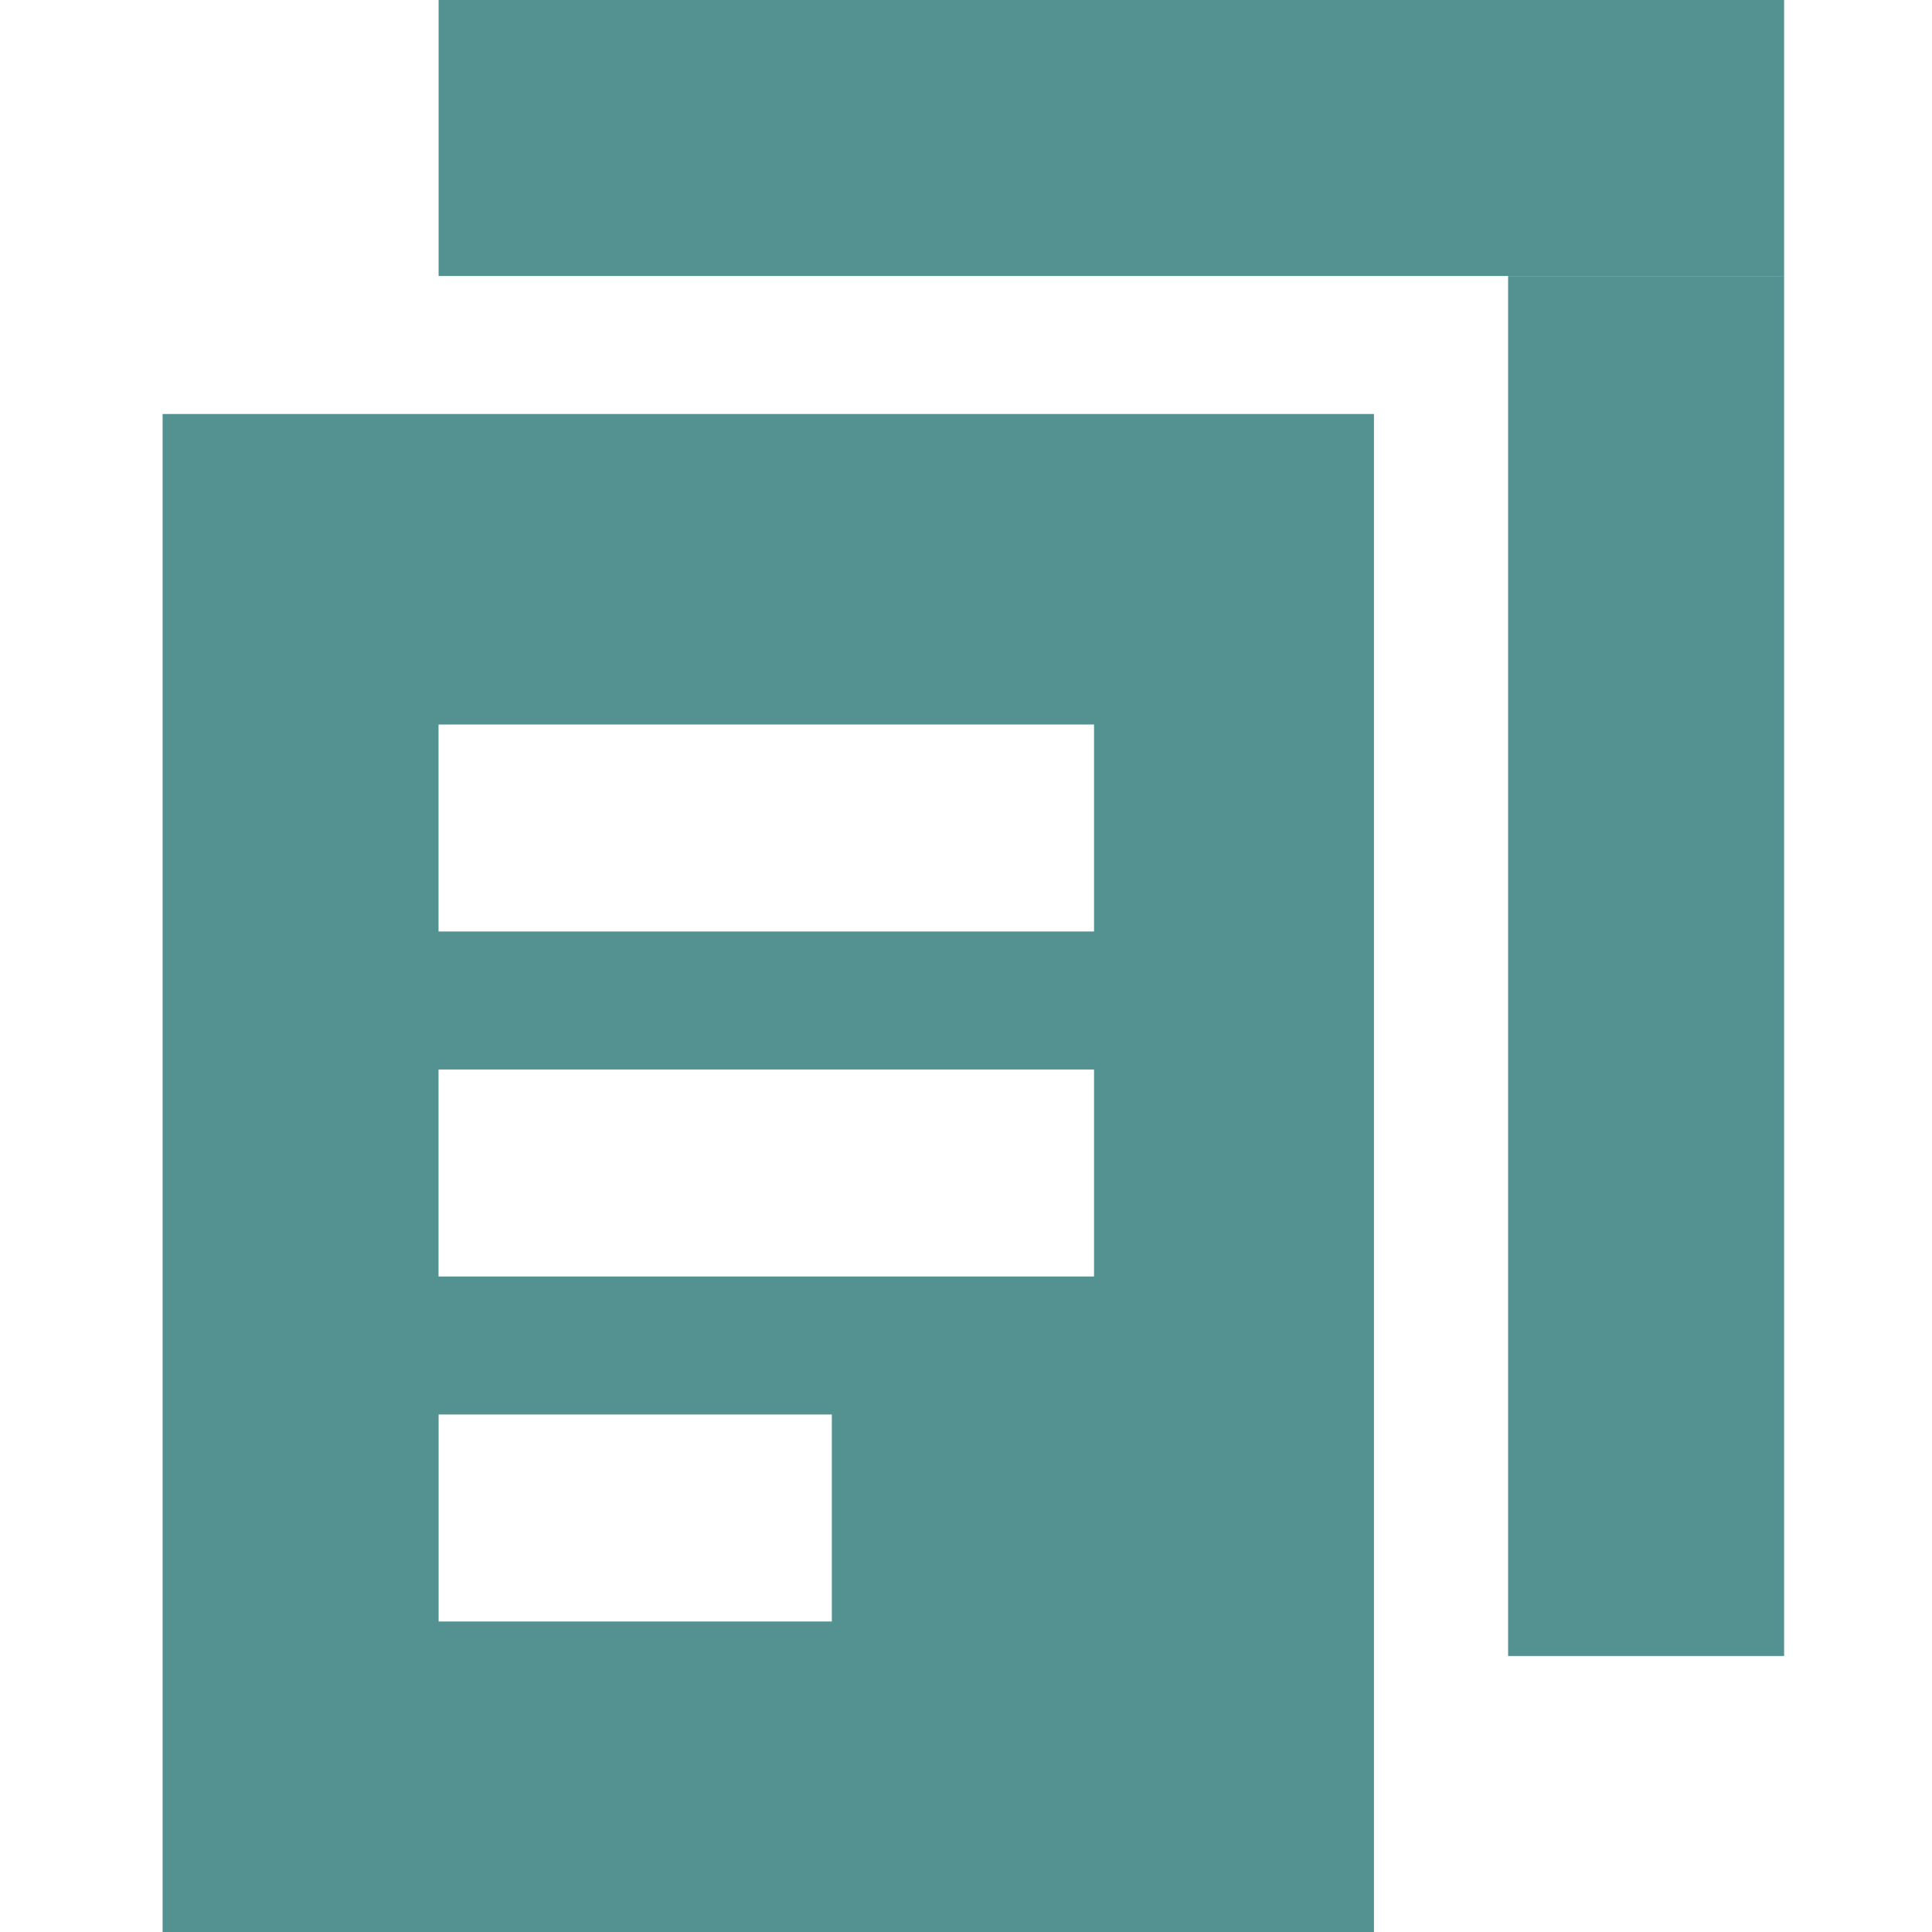
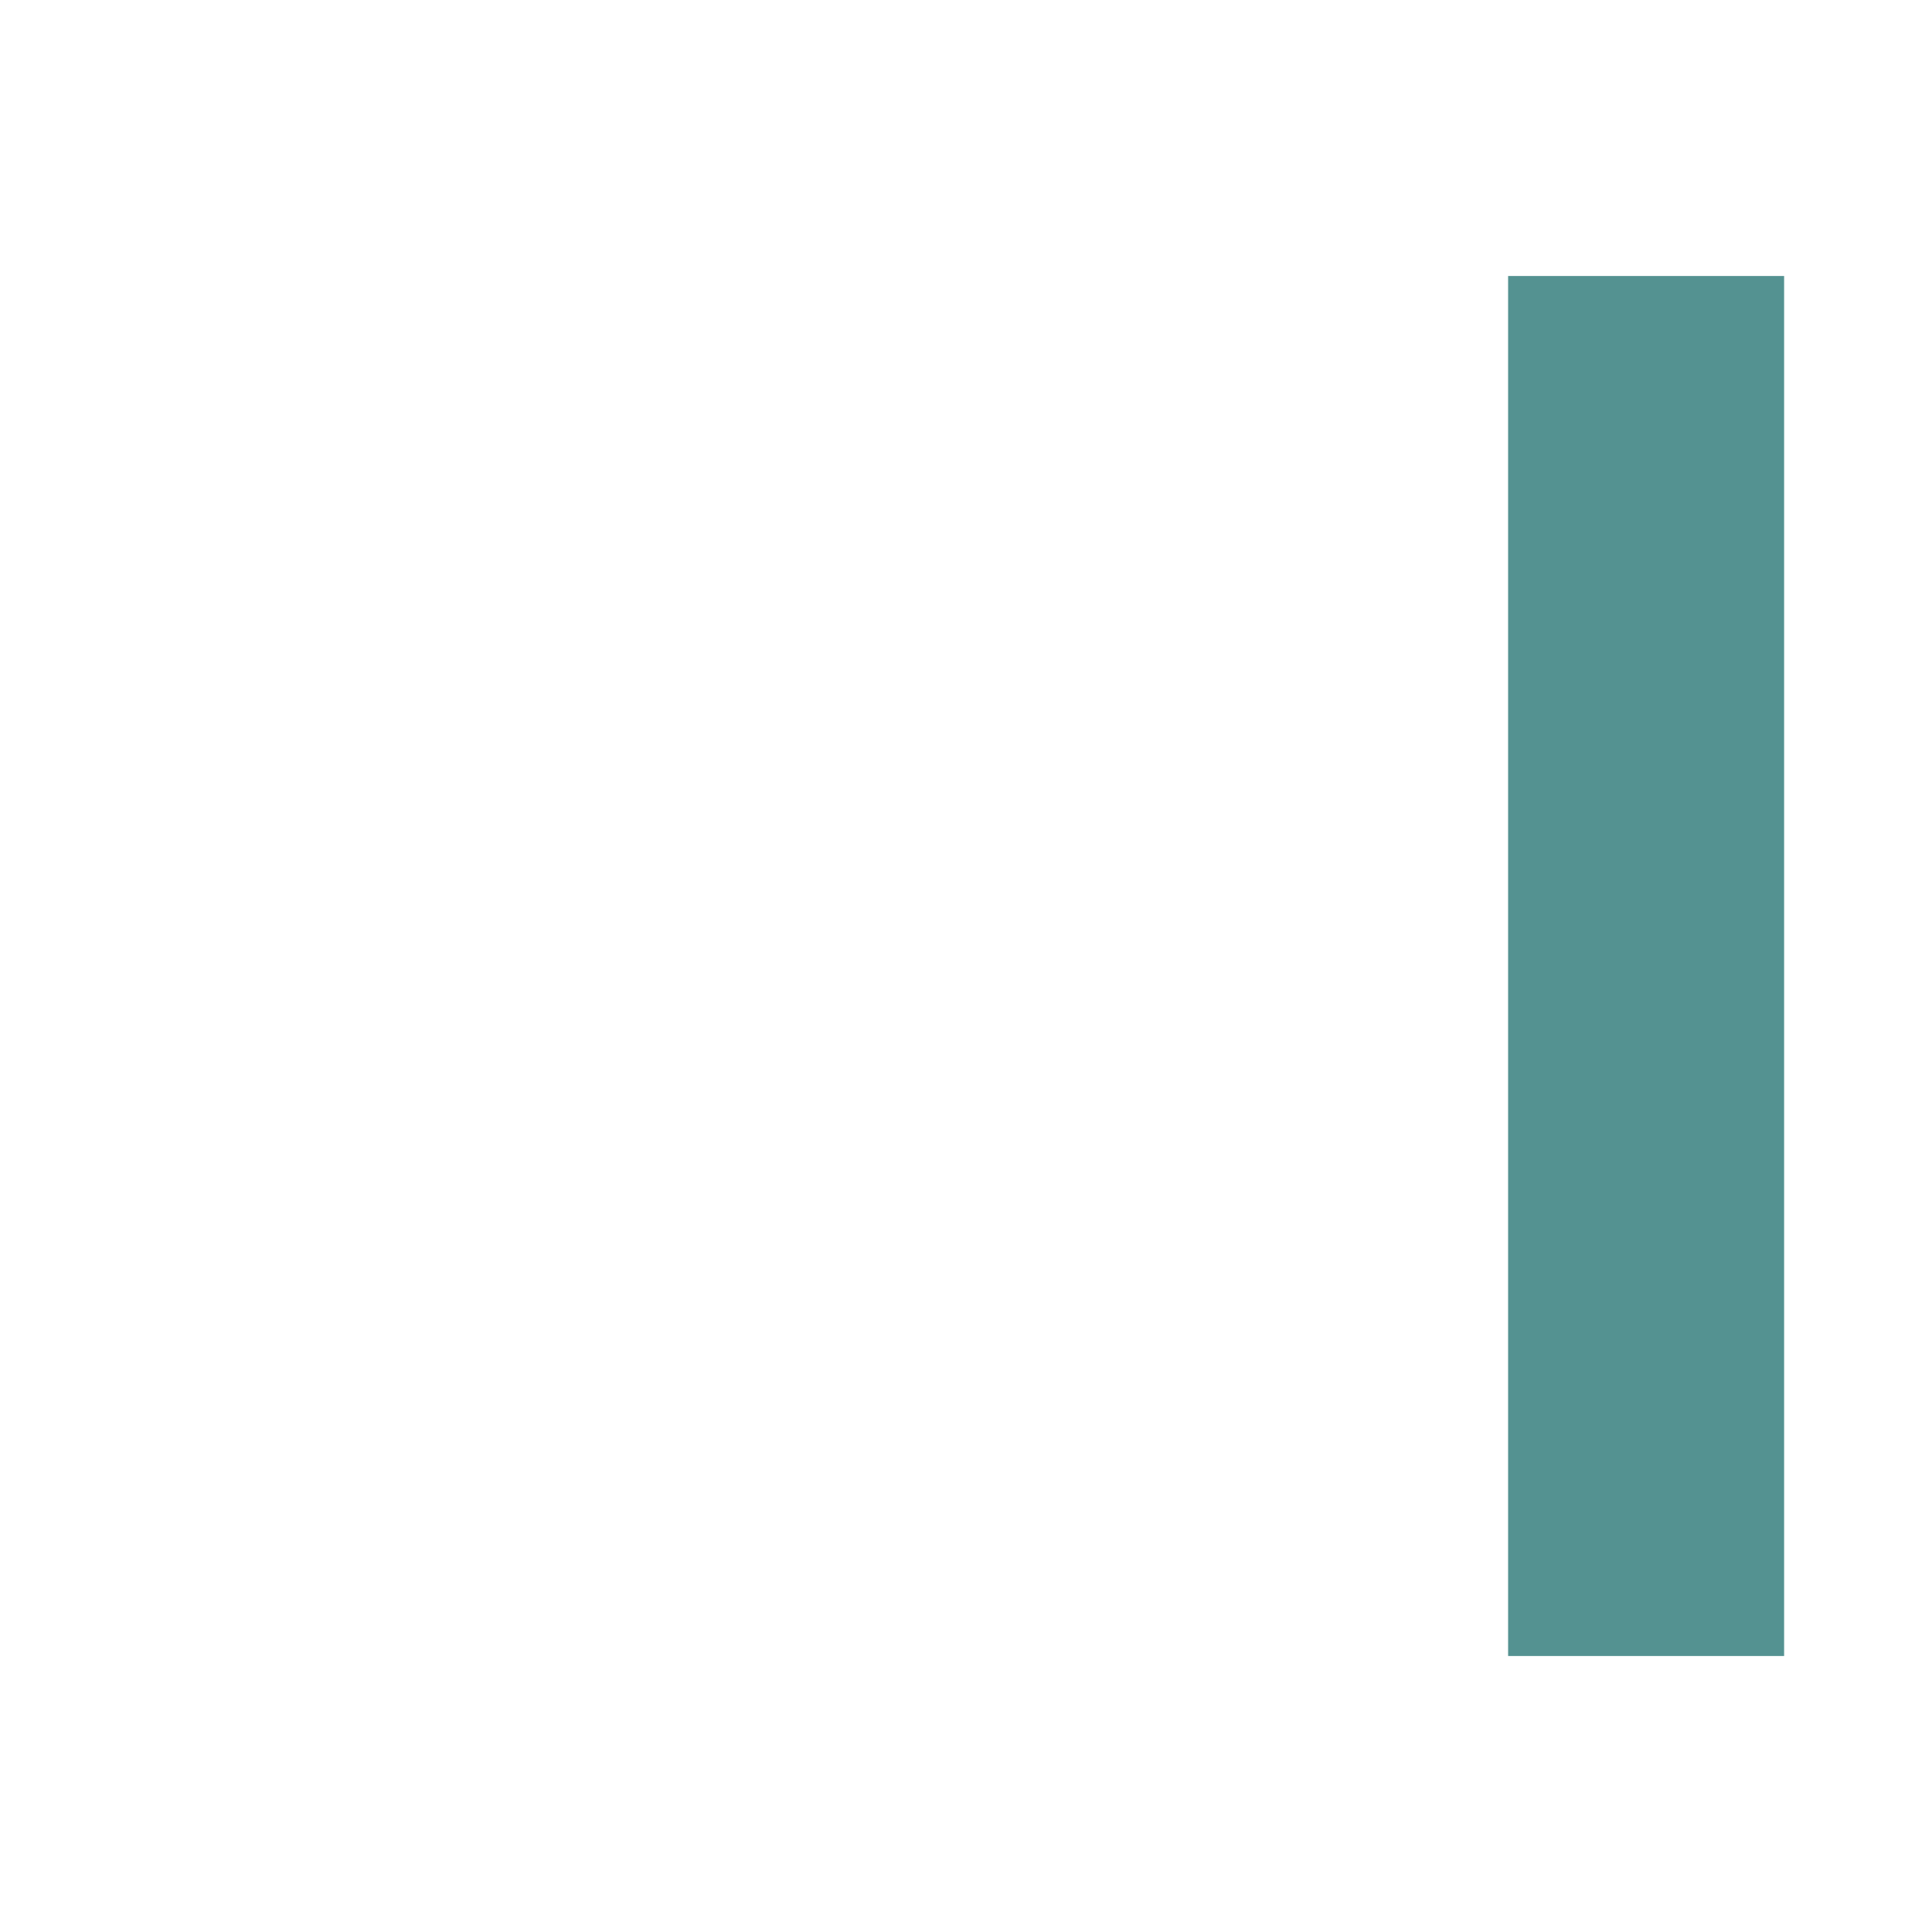
<svg xmlns="http://www.w3.org/2000/svg" id="Ebene_1" data-name="Ebene 1" viewBox="0 0 504 504">
  <defs>
    <style>.cls-1{fill:#549291;}</style>
  </defs>
-   <rect class="cls-1" x="114.42" width="351" height="72" />
  <rect class="cls-1" x="393.42" y="72" width="72" height="360" />
-   <path class="cls-1" d="M42.42,108V504h316V108ZM217,423H114.42V369H217Zm68.4-90h-171V279h171Zm0-90h-171V189h171Z" />
</svg>